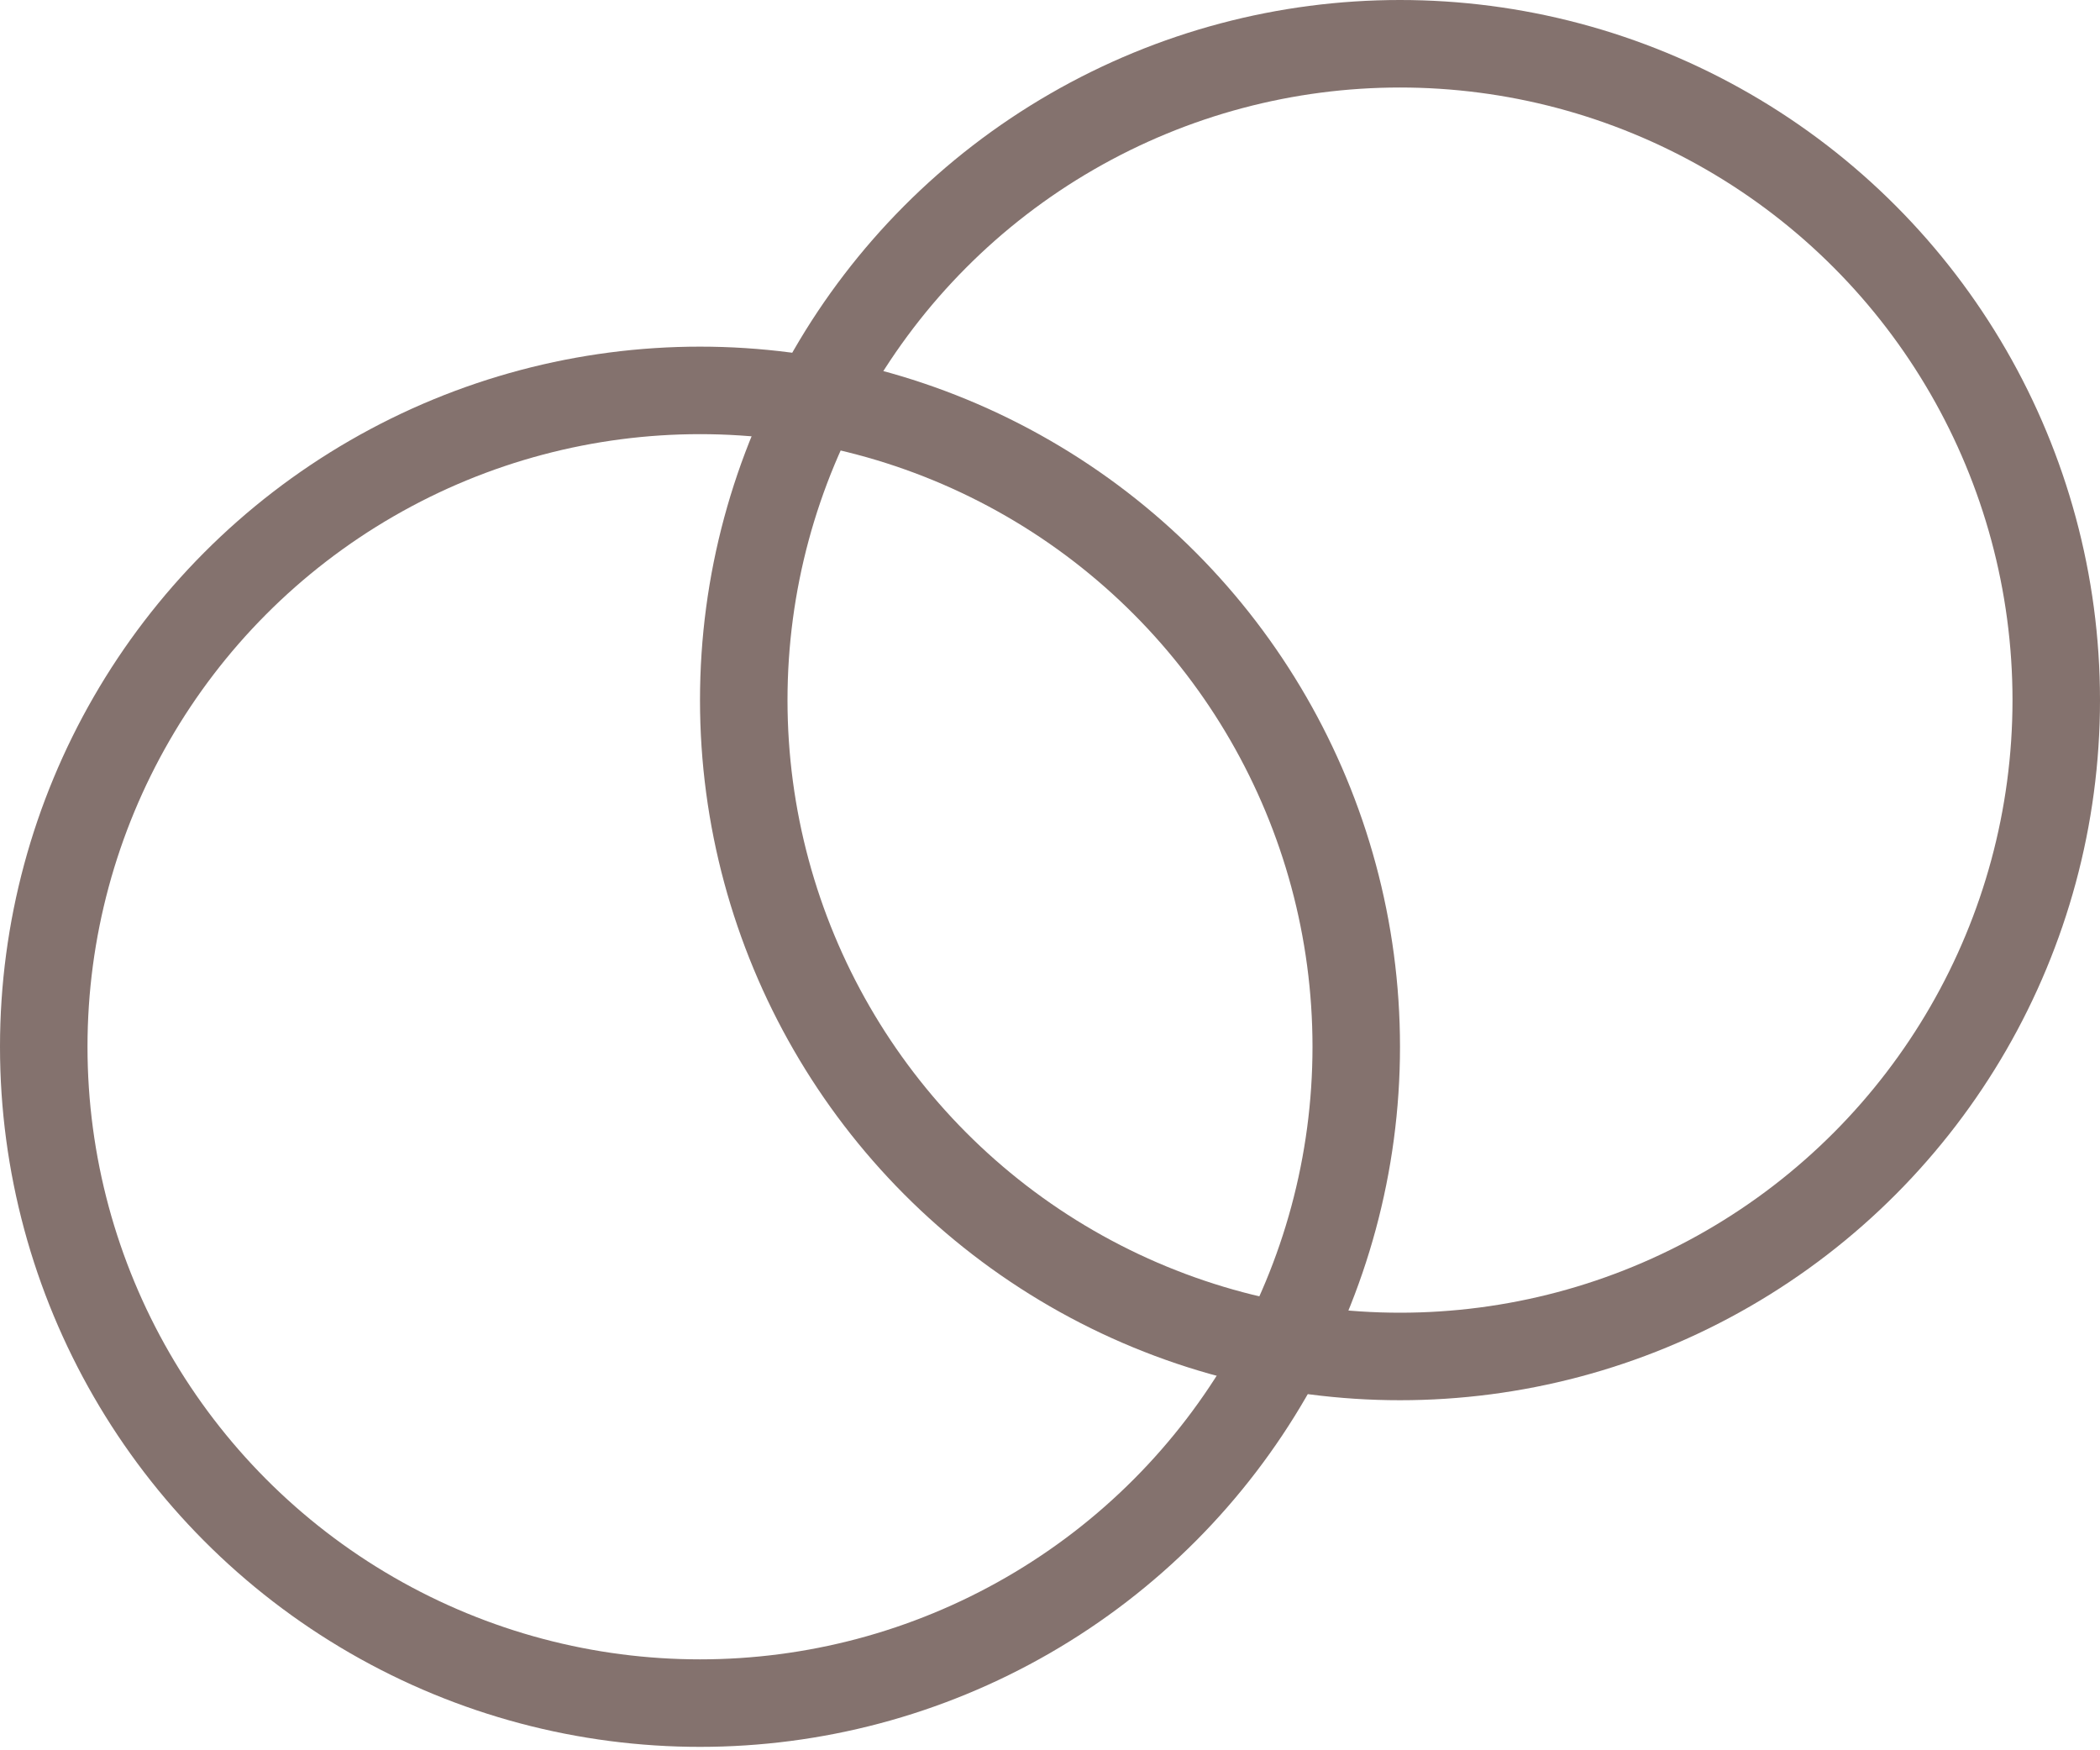
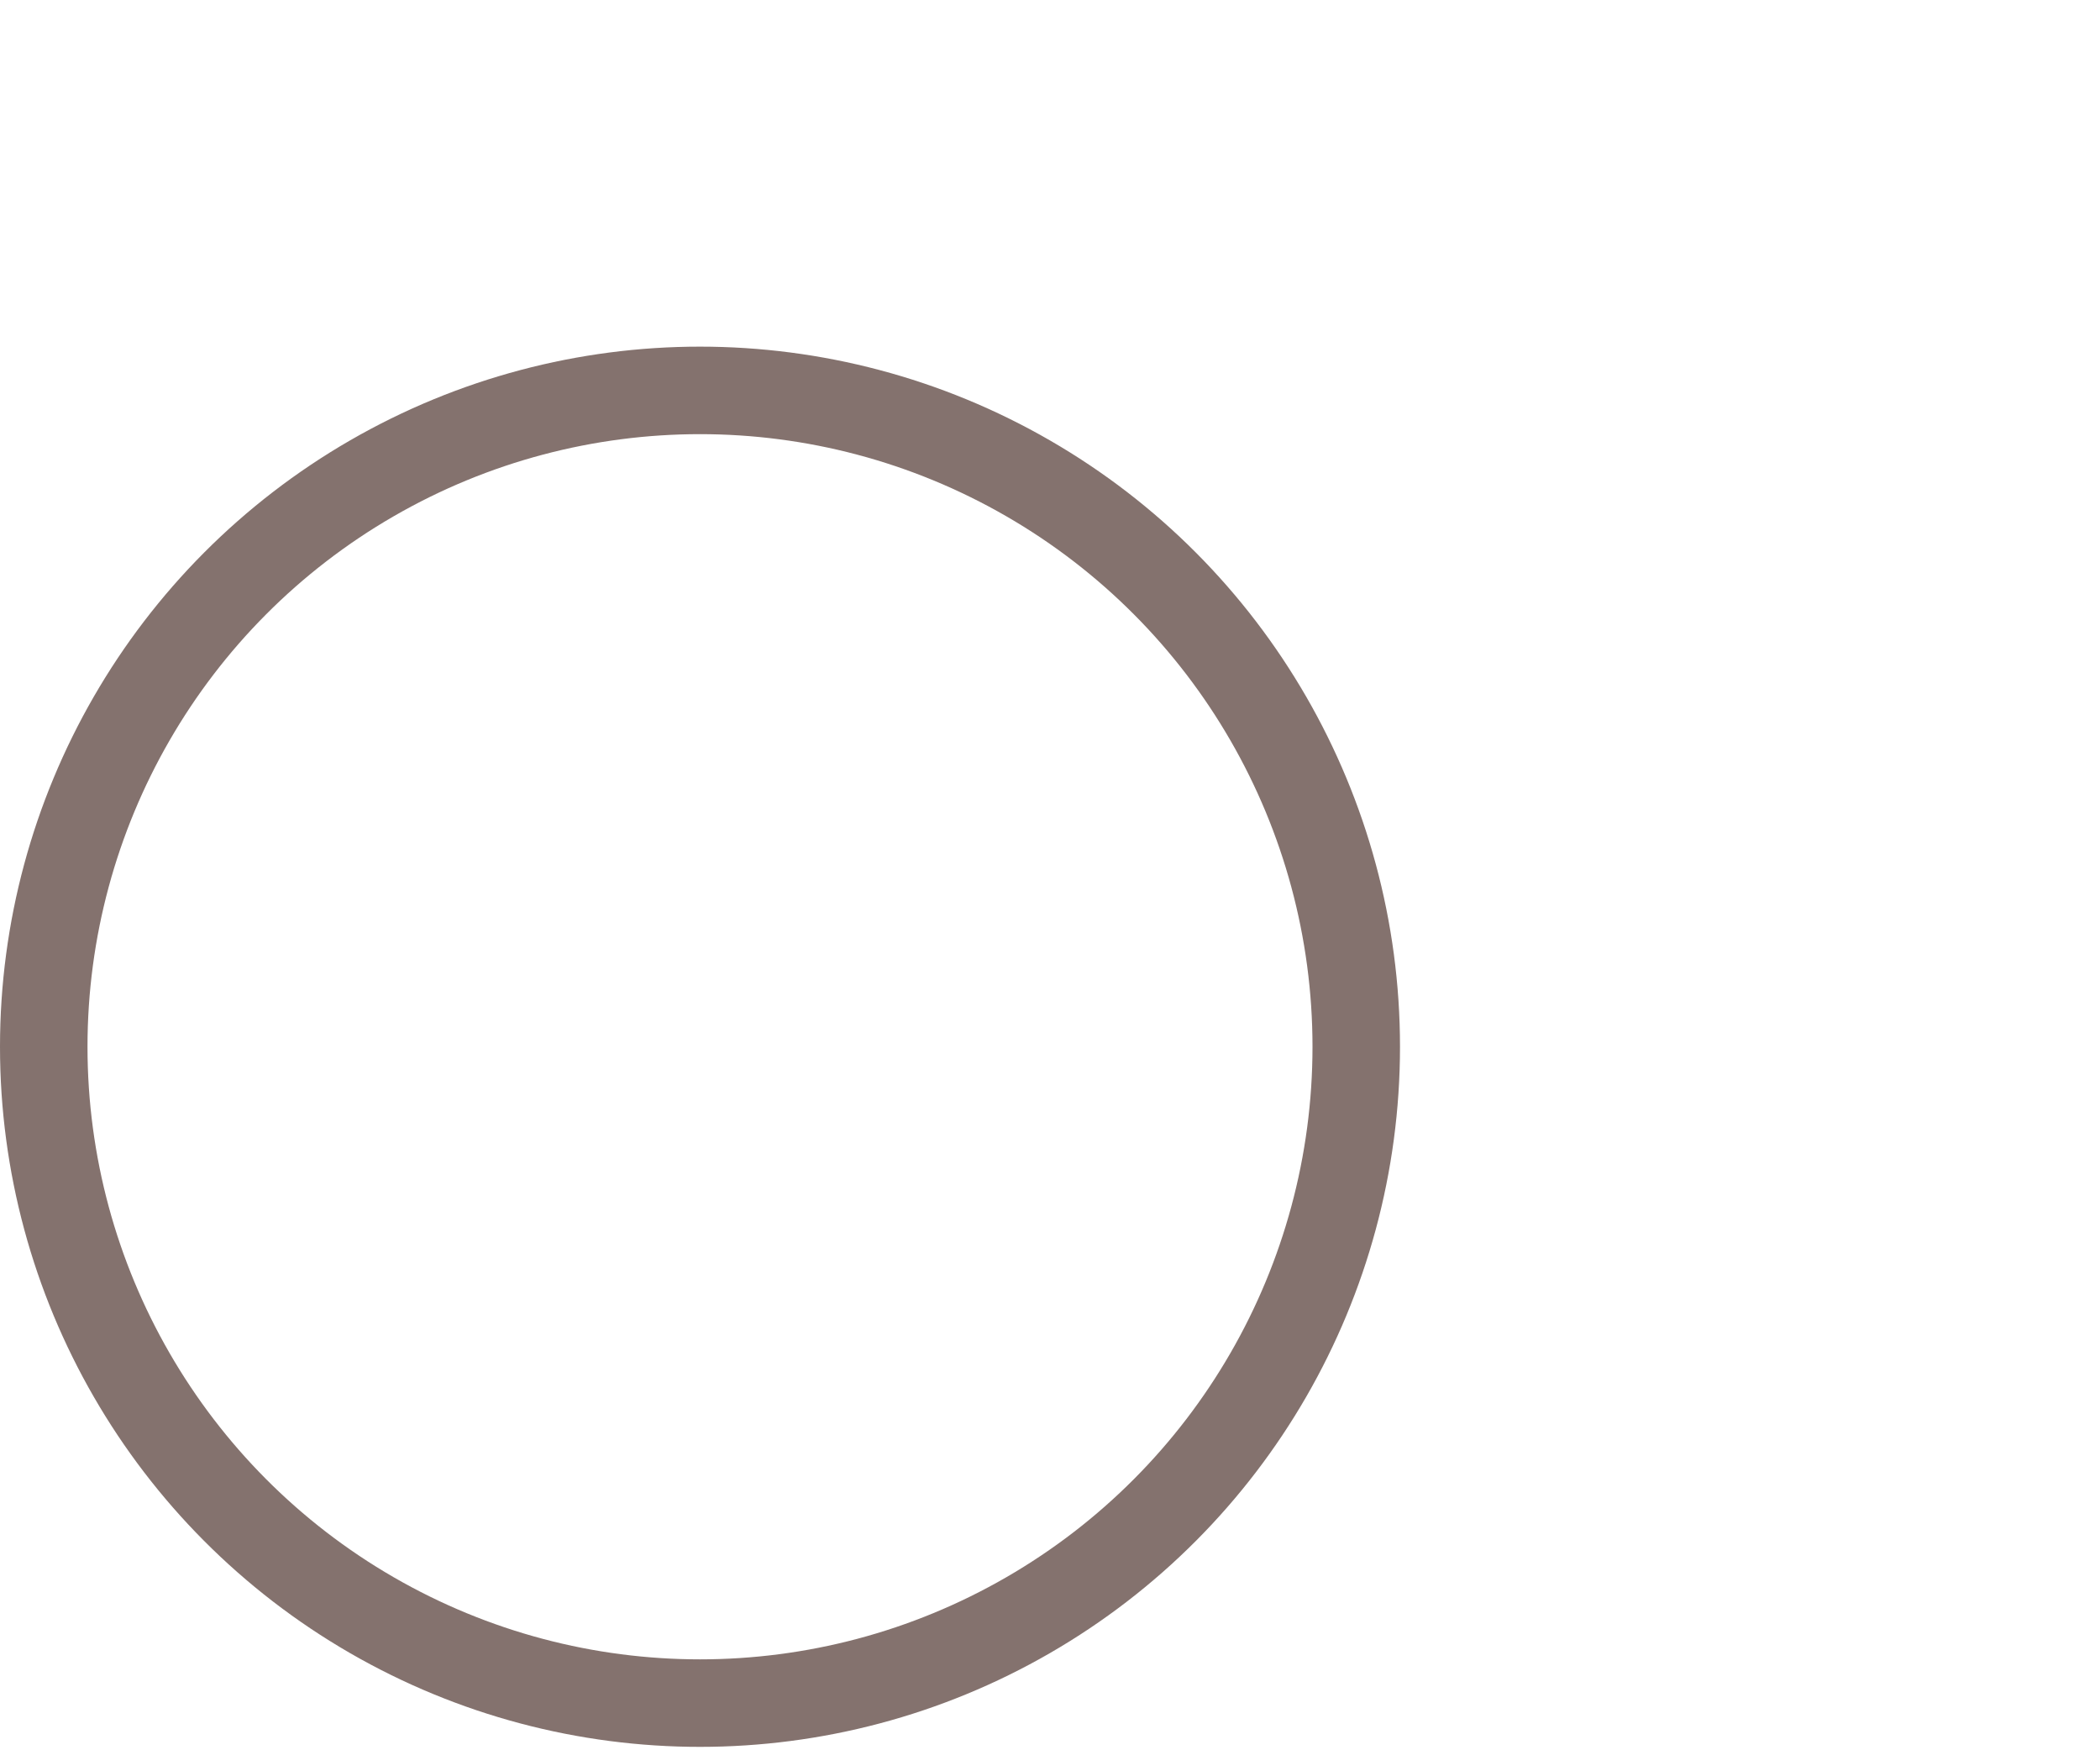
<svg xmlns="http://www.w3.org/2000/svg" width="48" height="40" viewBox="0 0 48 40" fill="none">
  <circle cx="16" cy="23.922" r="15" stroke="#84726E" stroke-width="2" />
-   <circle cx="32" cy="16" r="15" stroke="#84726E" stroke-width="2" />
</svg>